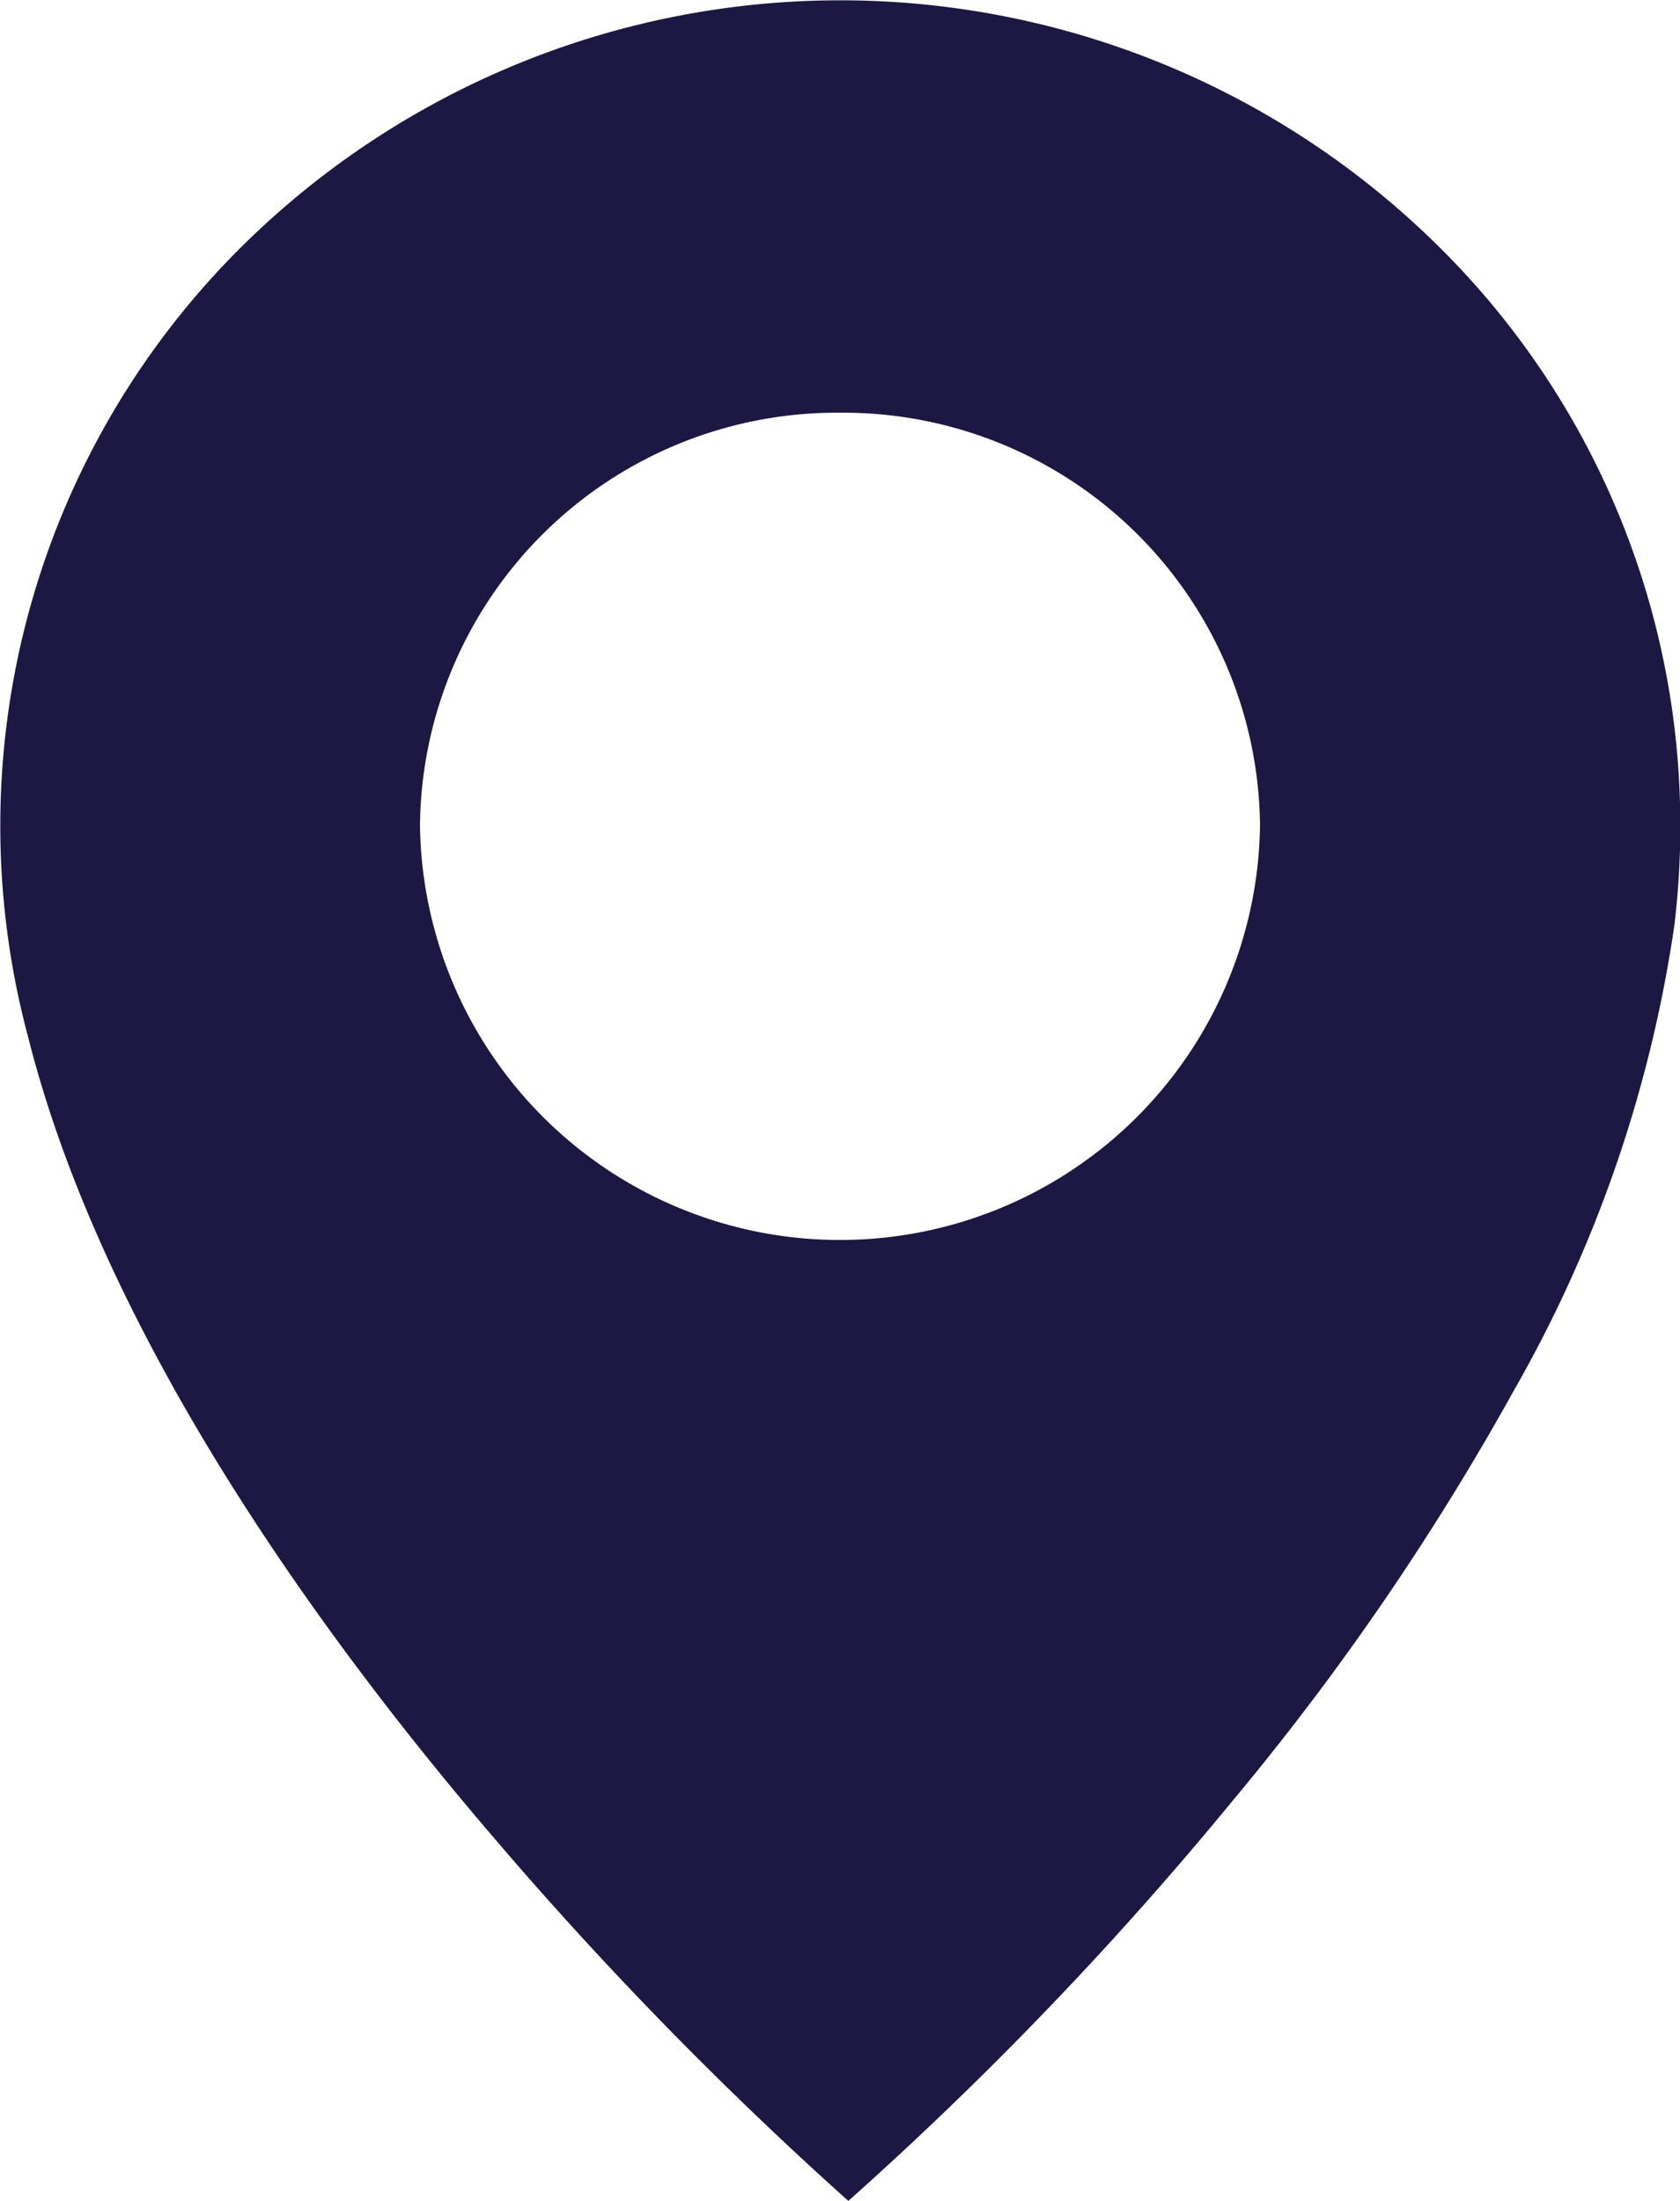
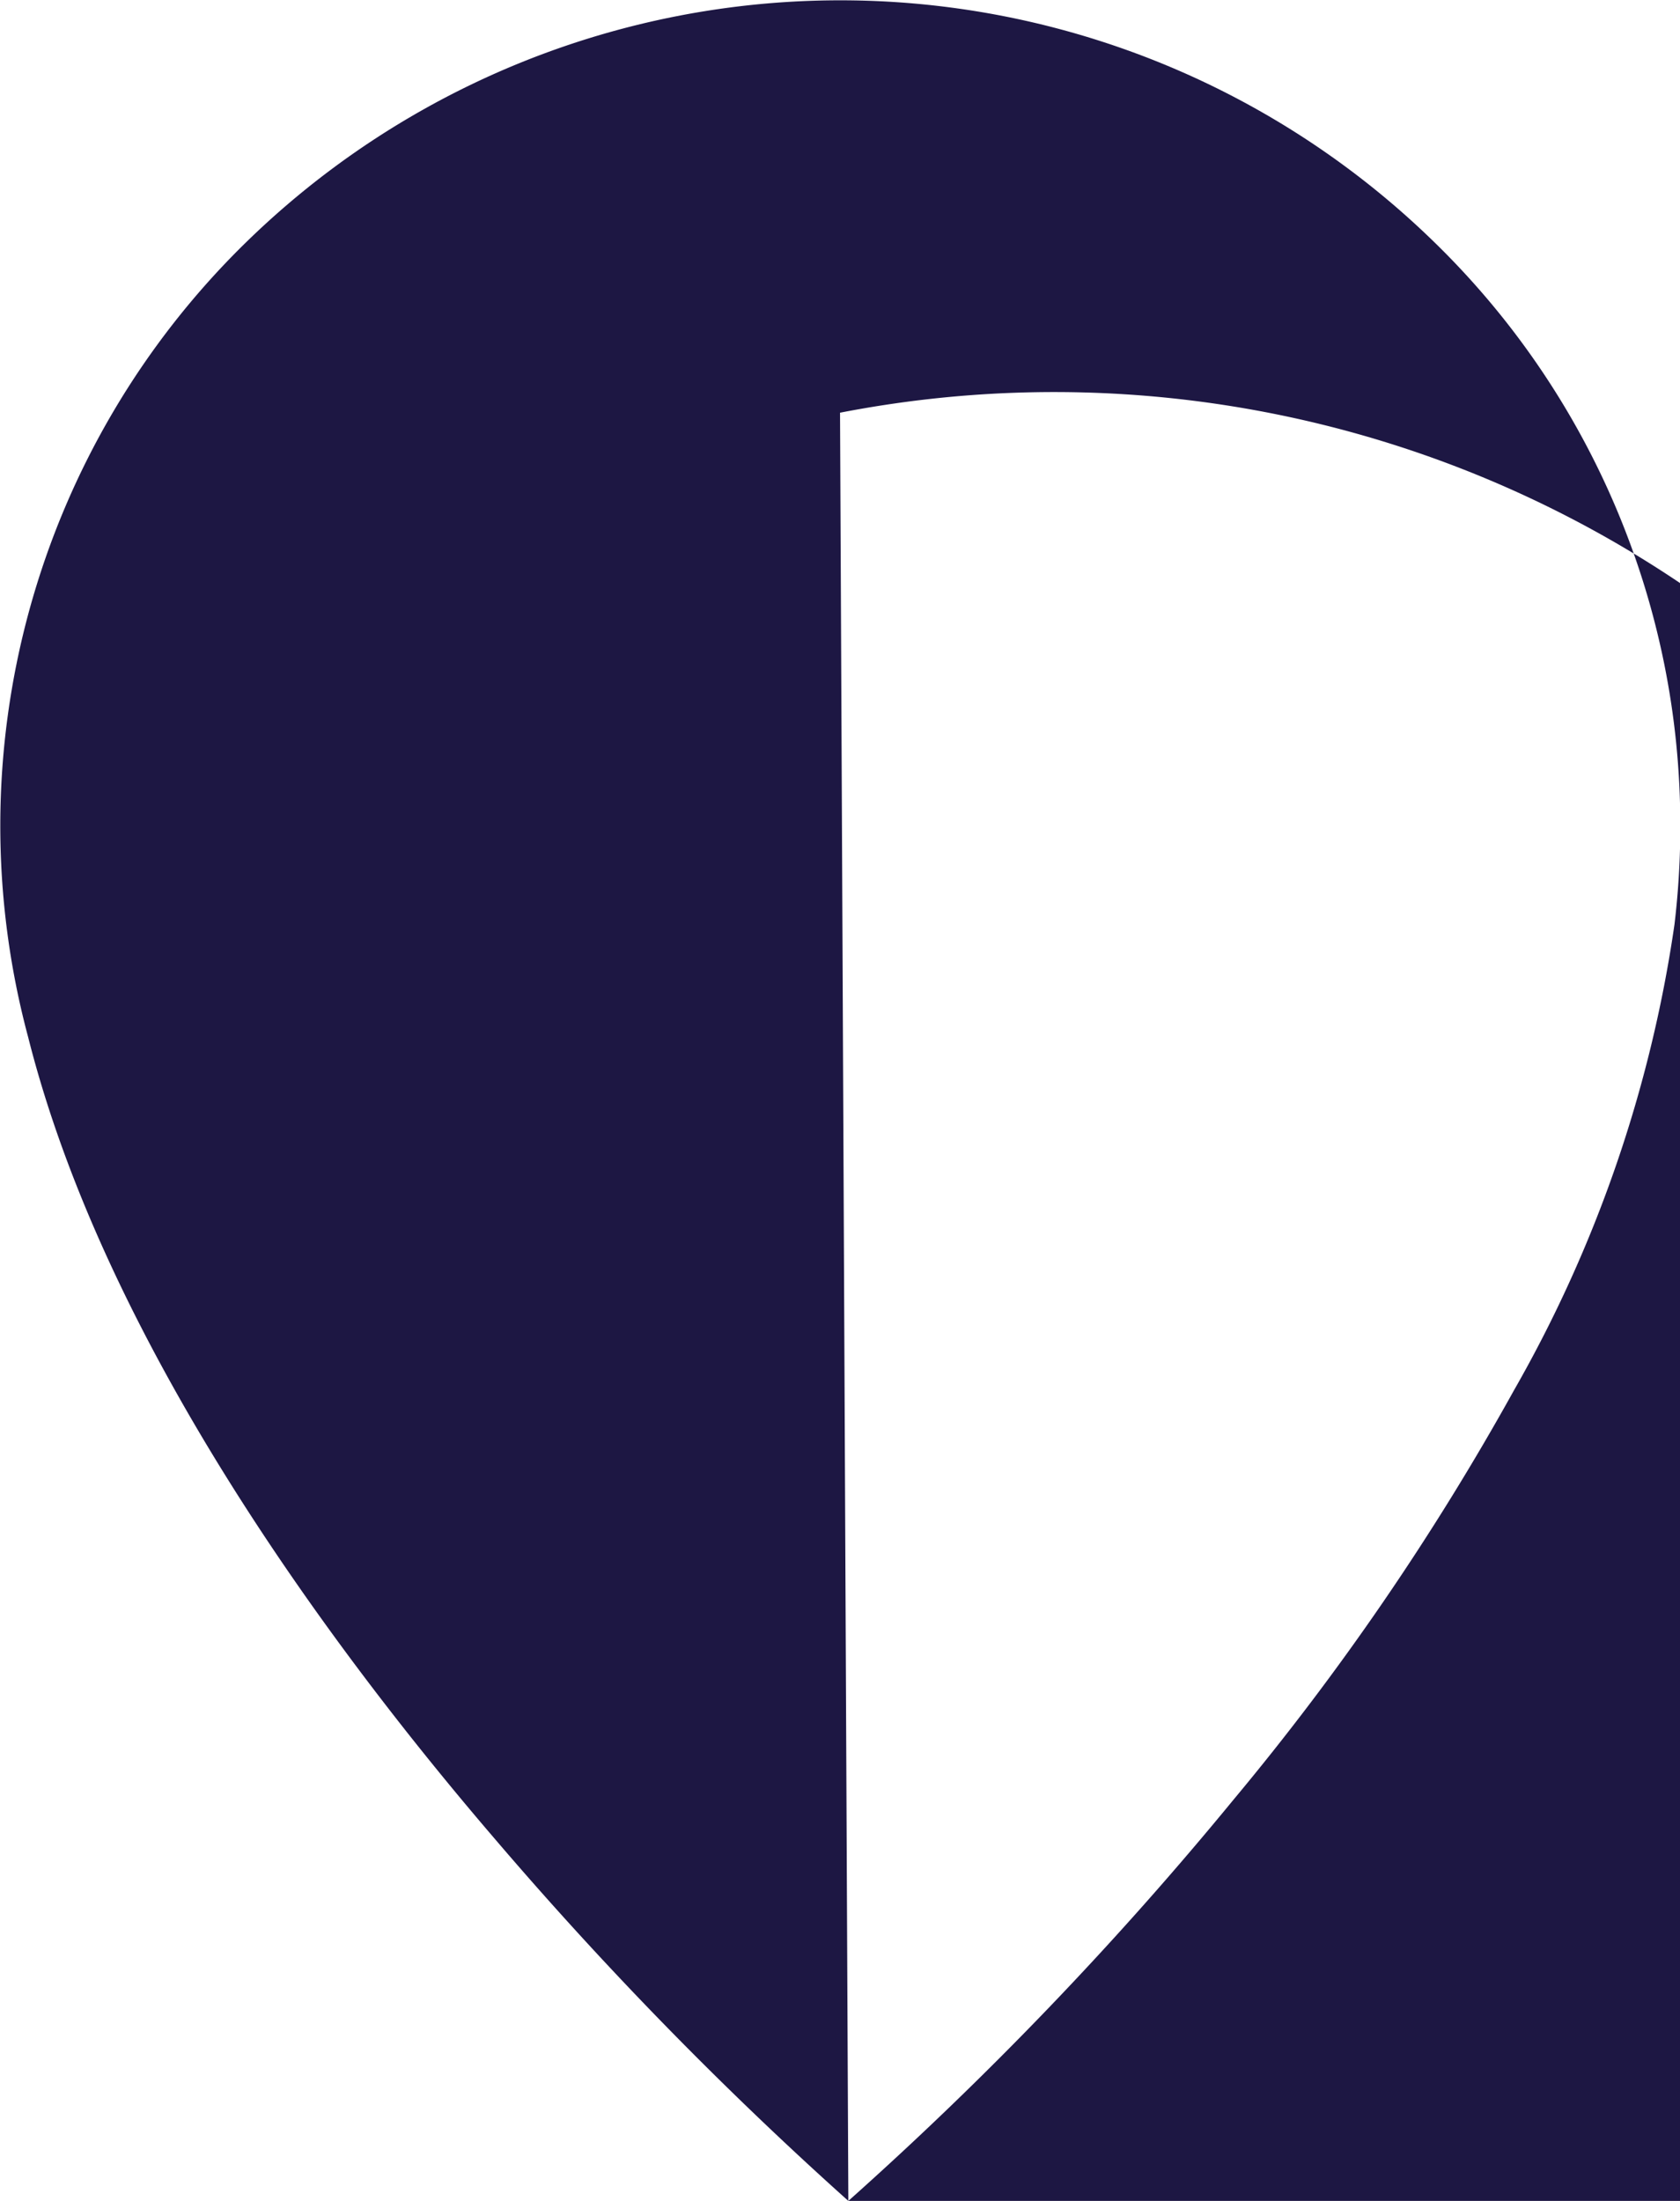
<svg xmlns="http://www.w3.org/2000/svg" width="23.665" height="31" viewBox="0 0 23.665 31">
-   <path id="Subtraction_6" data-name="Subtraction 6" d="M11.95,31h0a53.471,53.471,0,0,1-5-5.123c-2.4-2.8-5.485-7.035-6.553-11.267a11.487,11.487,0,0,1,3.072-11.2,11.981,11.981,0,0,1,16.734,0,11.447,11.447,0,0,1,3.466,8.22v.1a.062.062,0,0,1,0,.015,11.69,11.69,0,0,1-.082,1.278,18.574,18.574,0,0,1-2.261,6.56,37.081,37.081,0,0,1-3.949,5.764A50.4,50.4,0,0,1,11.95,31ZM11.833,5.813a5.872,5.872,0,0,0-5.917,5.812,5.917,5.917,0,0,0,11.833,0A5.871,5.871,0,0,0,11.833,5.813Z" fill="#1d1743" />
+   <path id="Subtraction_6" data-name="Subtraction 6" d="M11.95,31h0a53.471,53.471,0,0,1-5-5.123c-2.4-2.8-5.485-7.035-6.553-11.267a11.487,11.487,0,0,1,3.072-11.2,11.981,11.981,0,0,1,16.734,0,11.447,11.447,0,0,1,3.466,8.22v.1a.062.062,0,0,1,0,.015,11.69,11.69,0,0,1-.082,1.278,18.574,18.574,0,0,1-2.261,6.56,37.081,37.081,0,0,1-3.949,5.764A50.4,50.4,0,0,1,11.95,31Za5.872,5.872,0,0,0-5.917,5.812,5.917,5.917,0,0,0,11.833,0A5.871,5.871,0,0,0,11.833,5.813Z" fill="#1d1743" />
</svg>